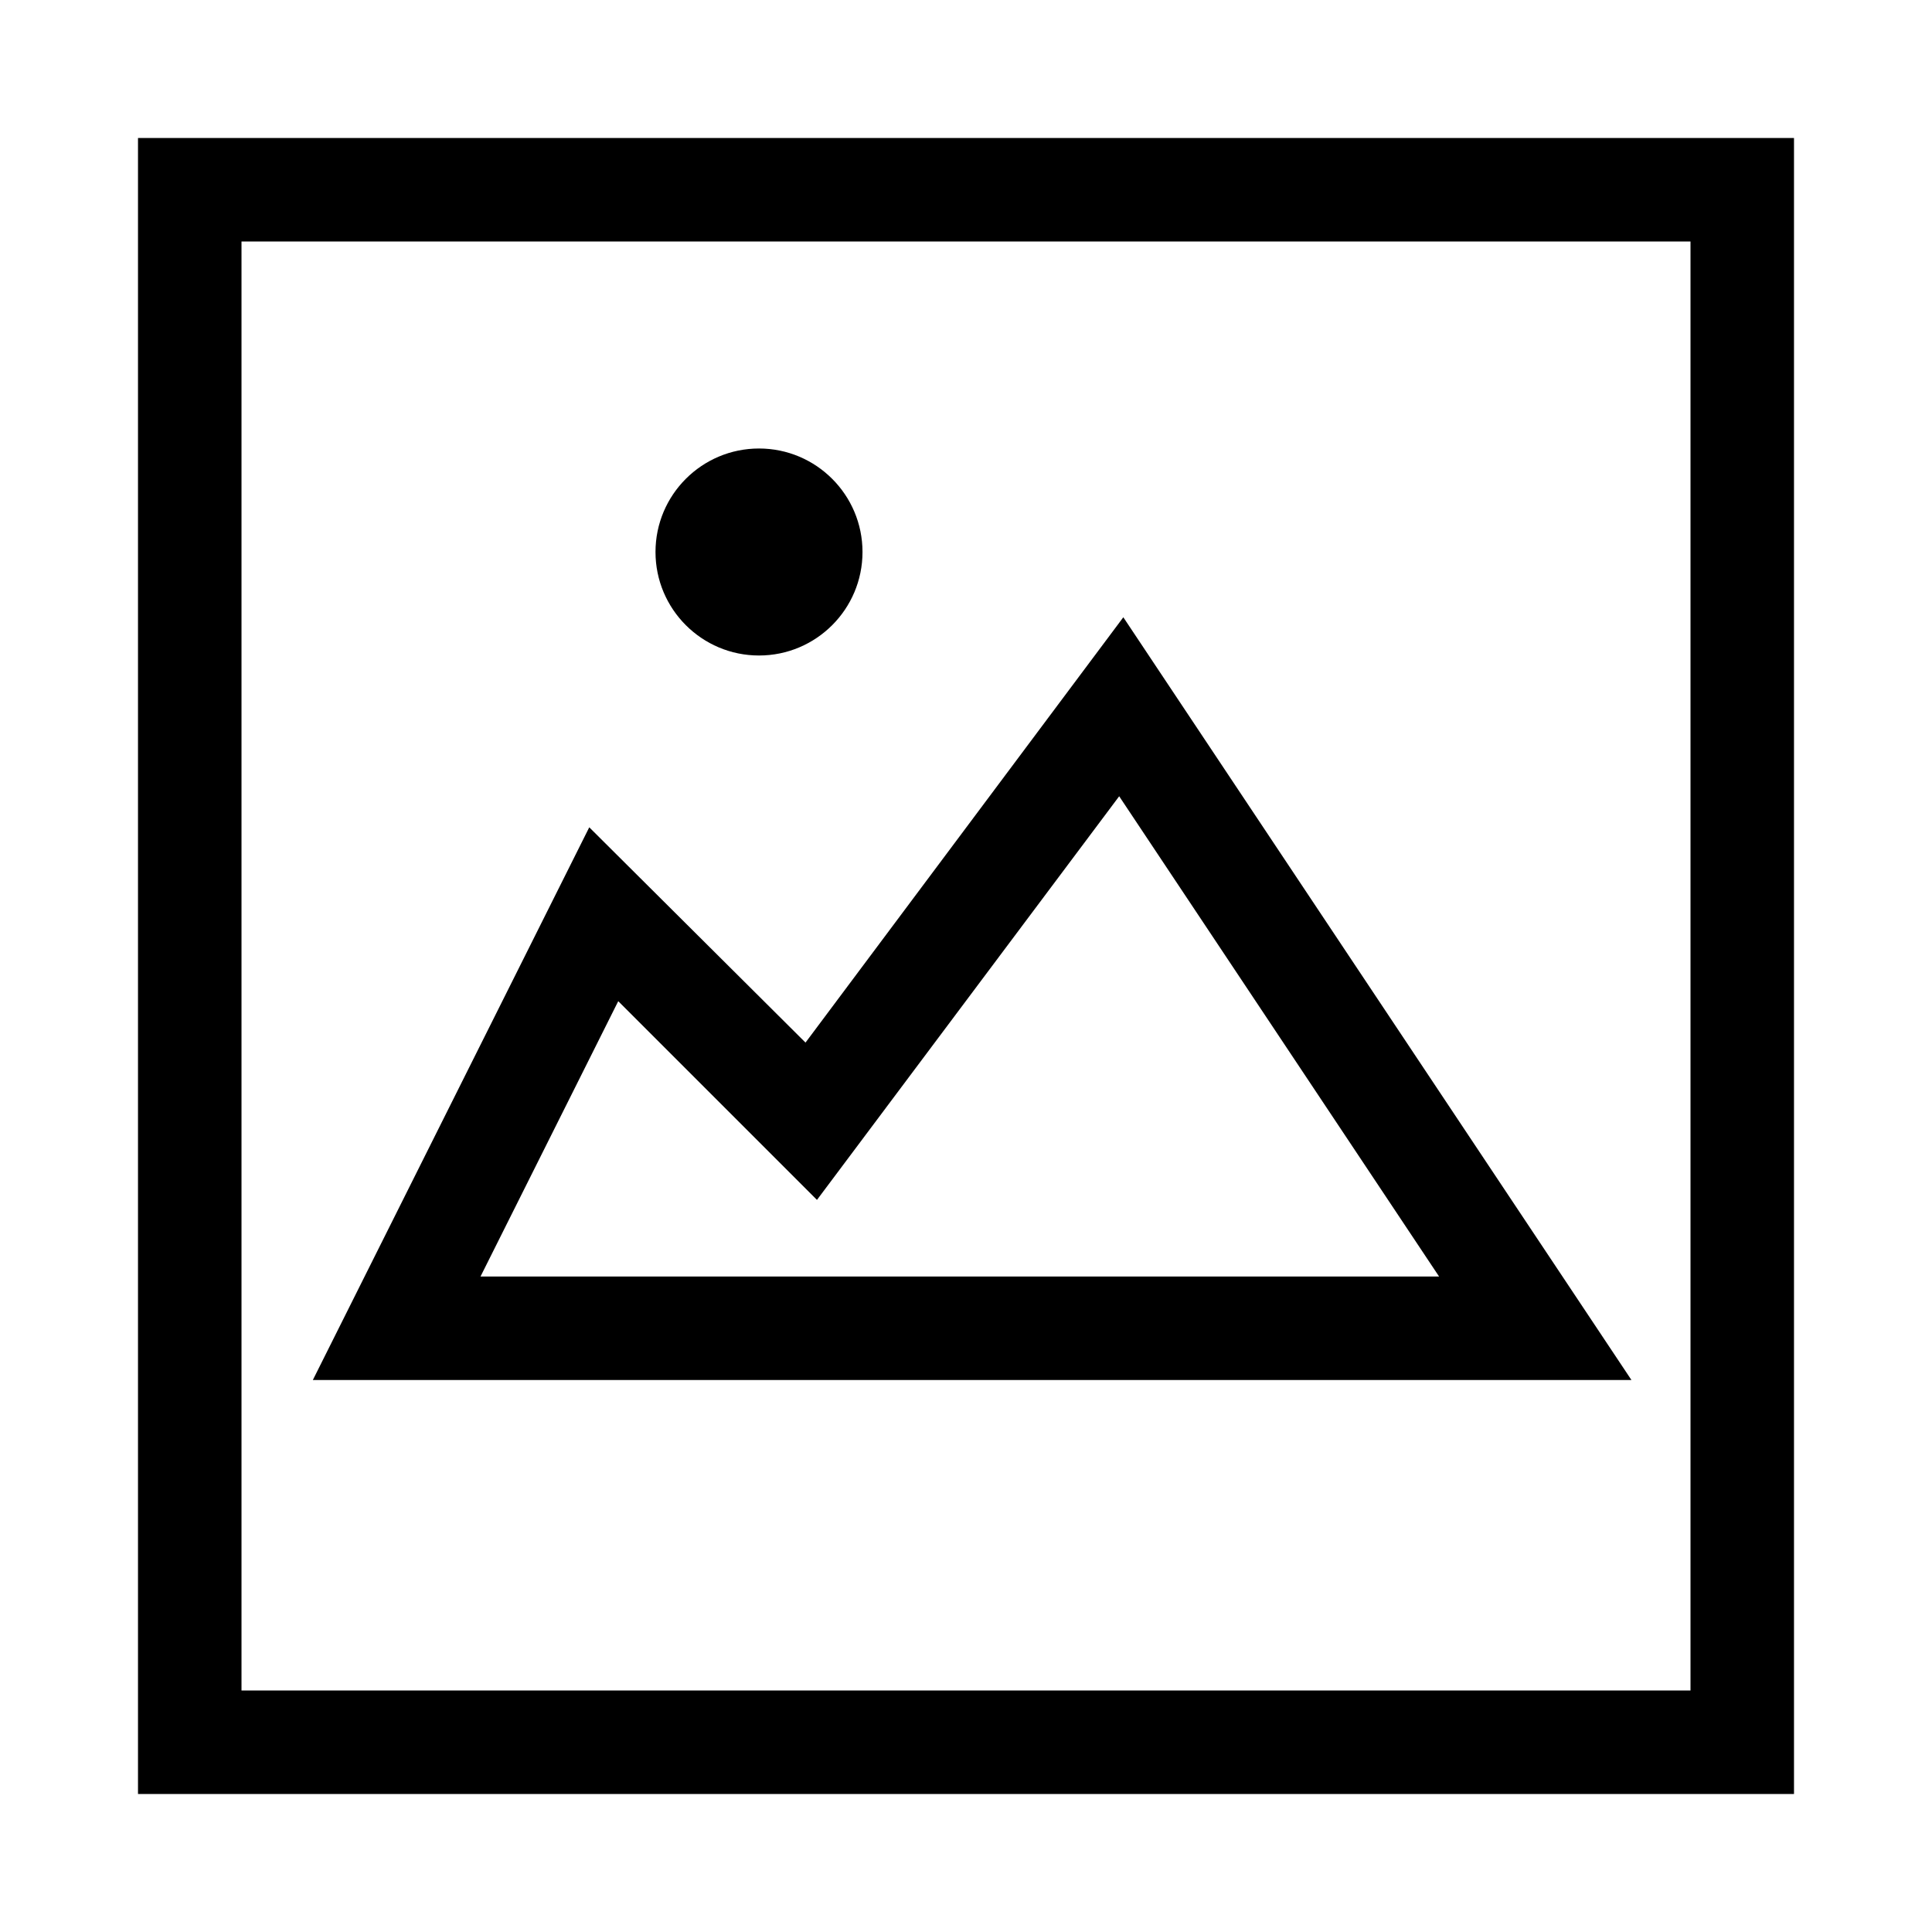
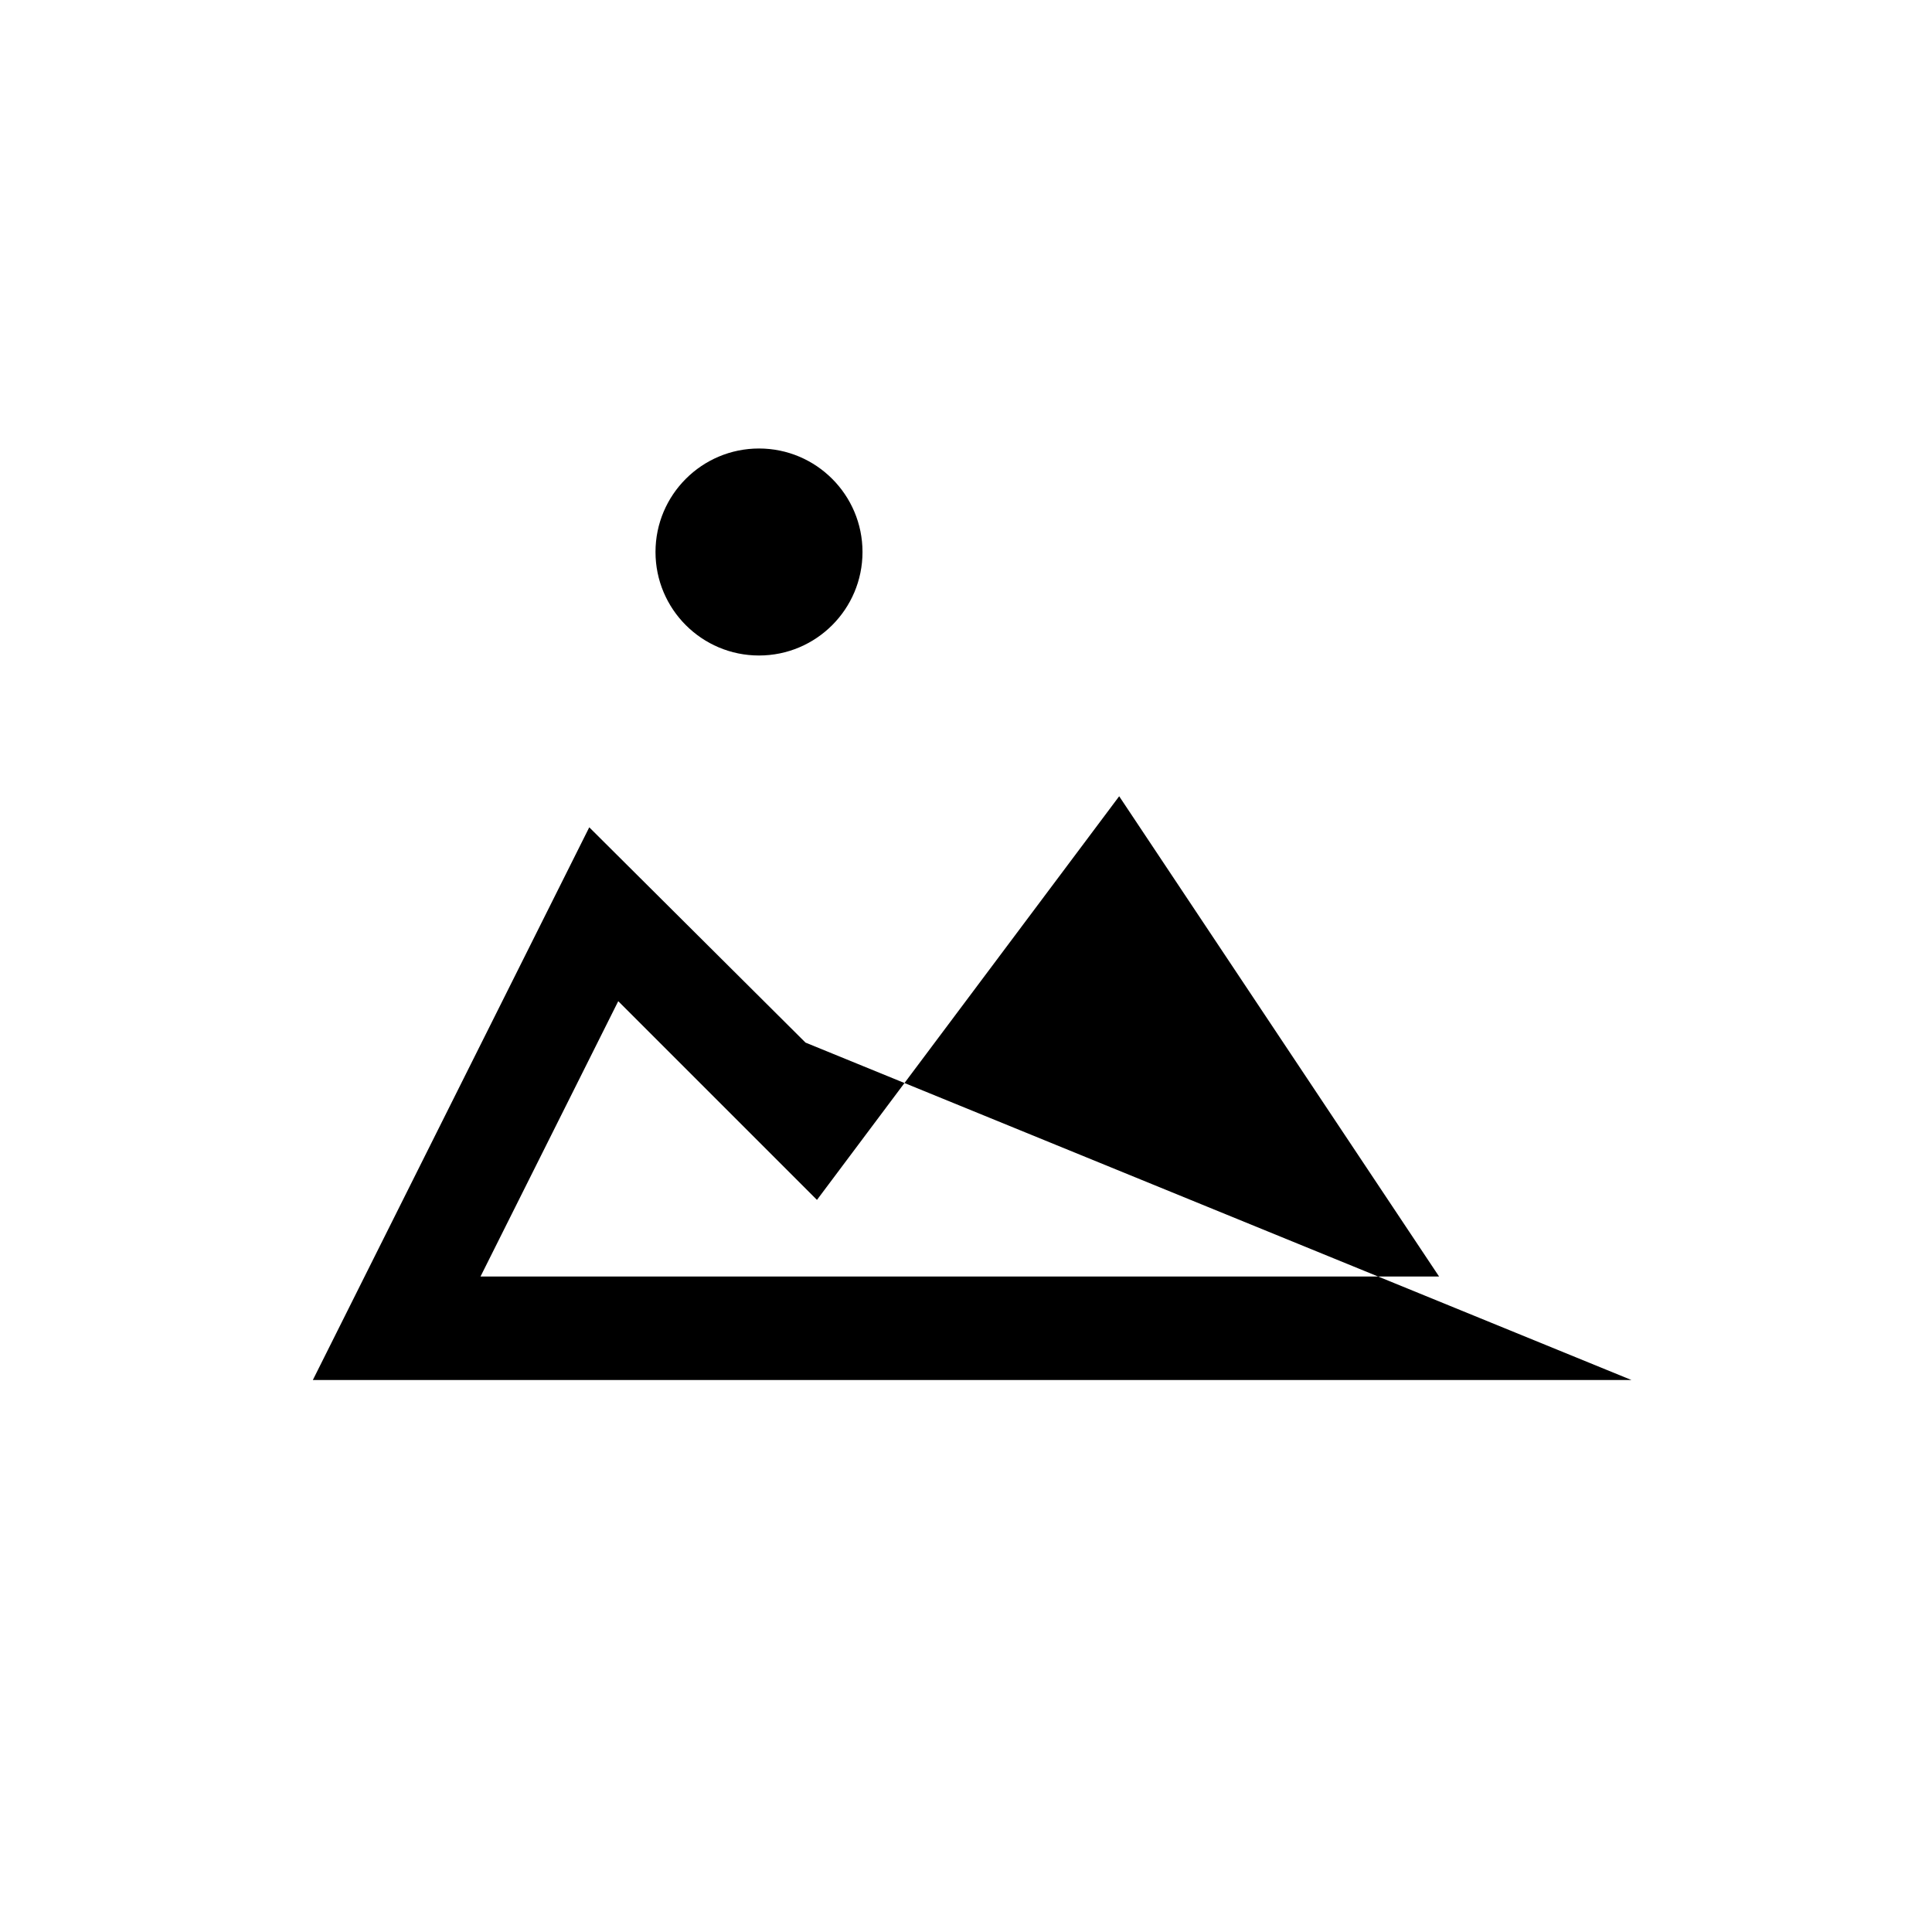
<svg xmlns="http://www.w3.org/2000/svg" width="14" height="14" viewBox="0 0 14 14" fill="none">
-   <path fill-rule="evenodd" clip-rule="evenodd" d="M5.837 7.555L8.14 4.473L11.822 10H2.267L4.27 5.995L5.837 7.555ZM5.92 8.695L4.48 7.255L3.482 9.25H10.428L8.11 5.77L5.92 8.695Z" fill="black" />
+   <path fill-rule="evenodd" clip-rule="evenodd" d="M5.837 7.555L11.822 10H2.267L4.27 5.995L5.837 7.555ZM5.92 8.695L4.48 7.255L3.482 9.25H10.428L8.11 5.77L5.92 8.695Z" fill="black" />
  <path d="M5.5 4.75C5.914 4.75 6.25 4.414 6.25 4C6.25 3.586 5.914 3.25 5.5 3.25C5.086 3.25 4.75 3.586 4.75 4C4.75 4.414 5.086 4.75 5.5 4.75Z" fill="black" />
-   <path fill-rule="evenodd" clip-rule="evenodd" d="M1 13V1H13V13H1ZM1.75 12.25H12.25V1.75H1.75V12.25Z" fill="black" />
</svg>